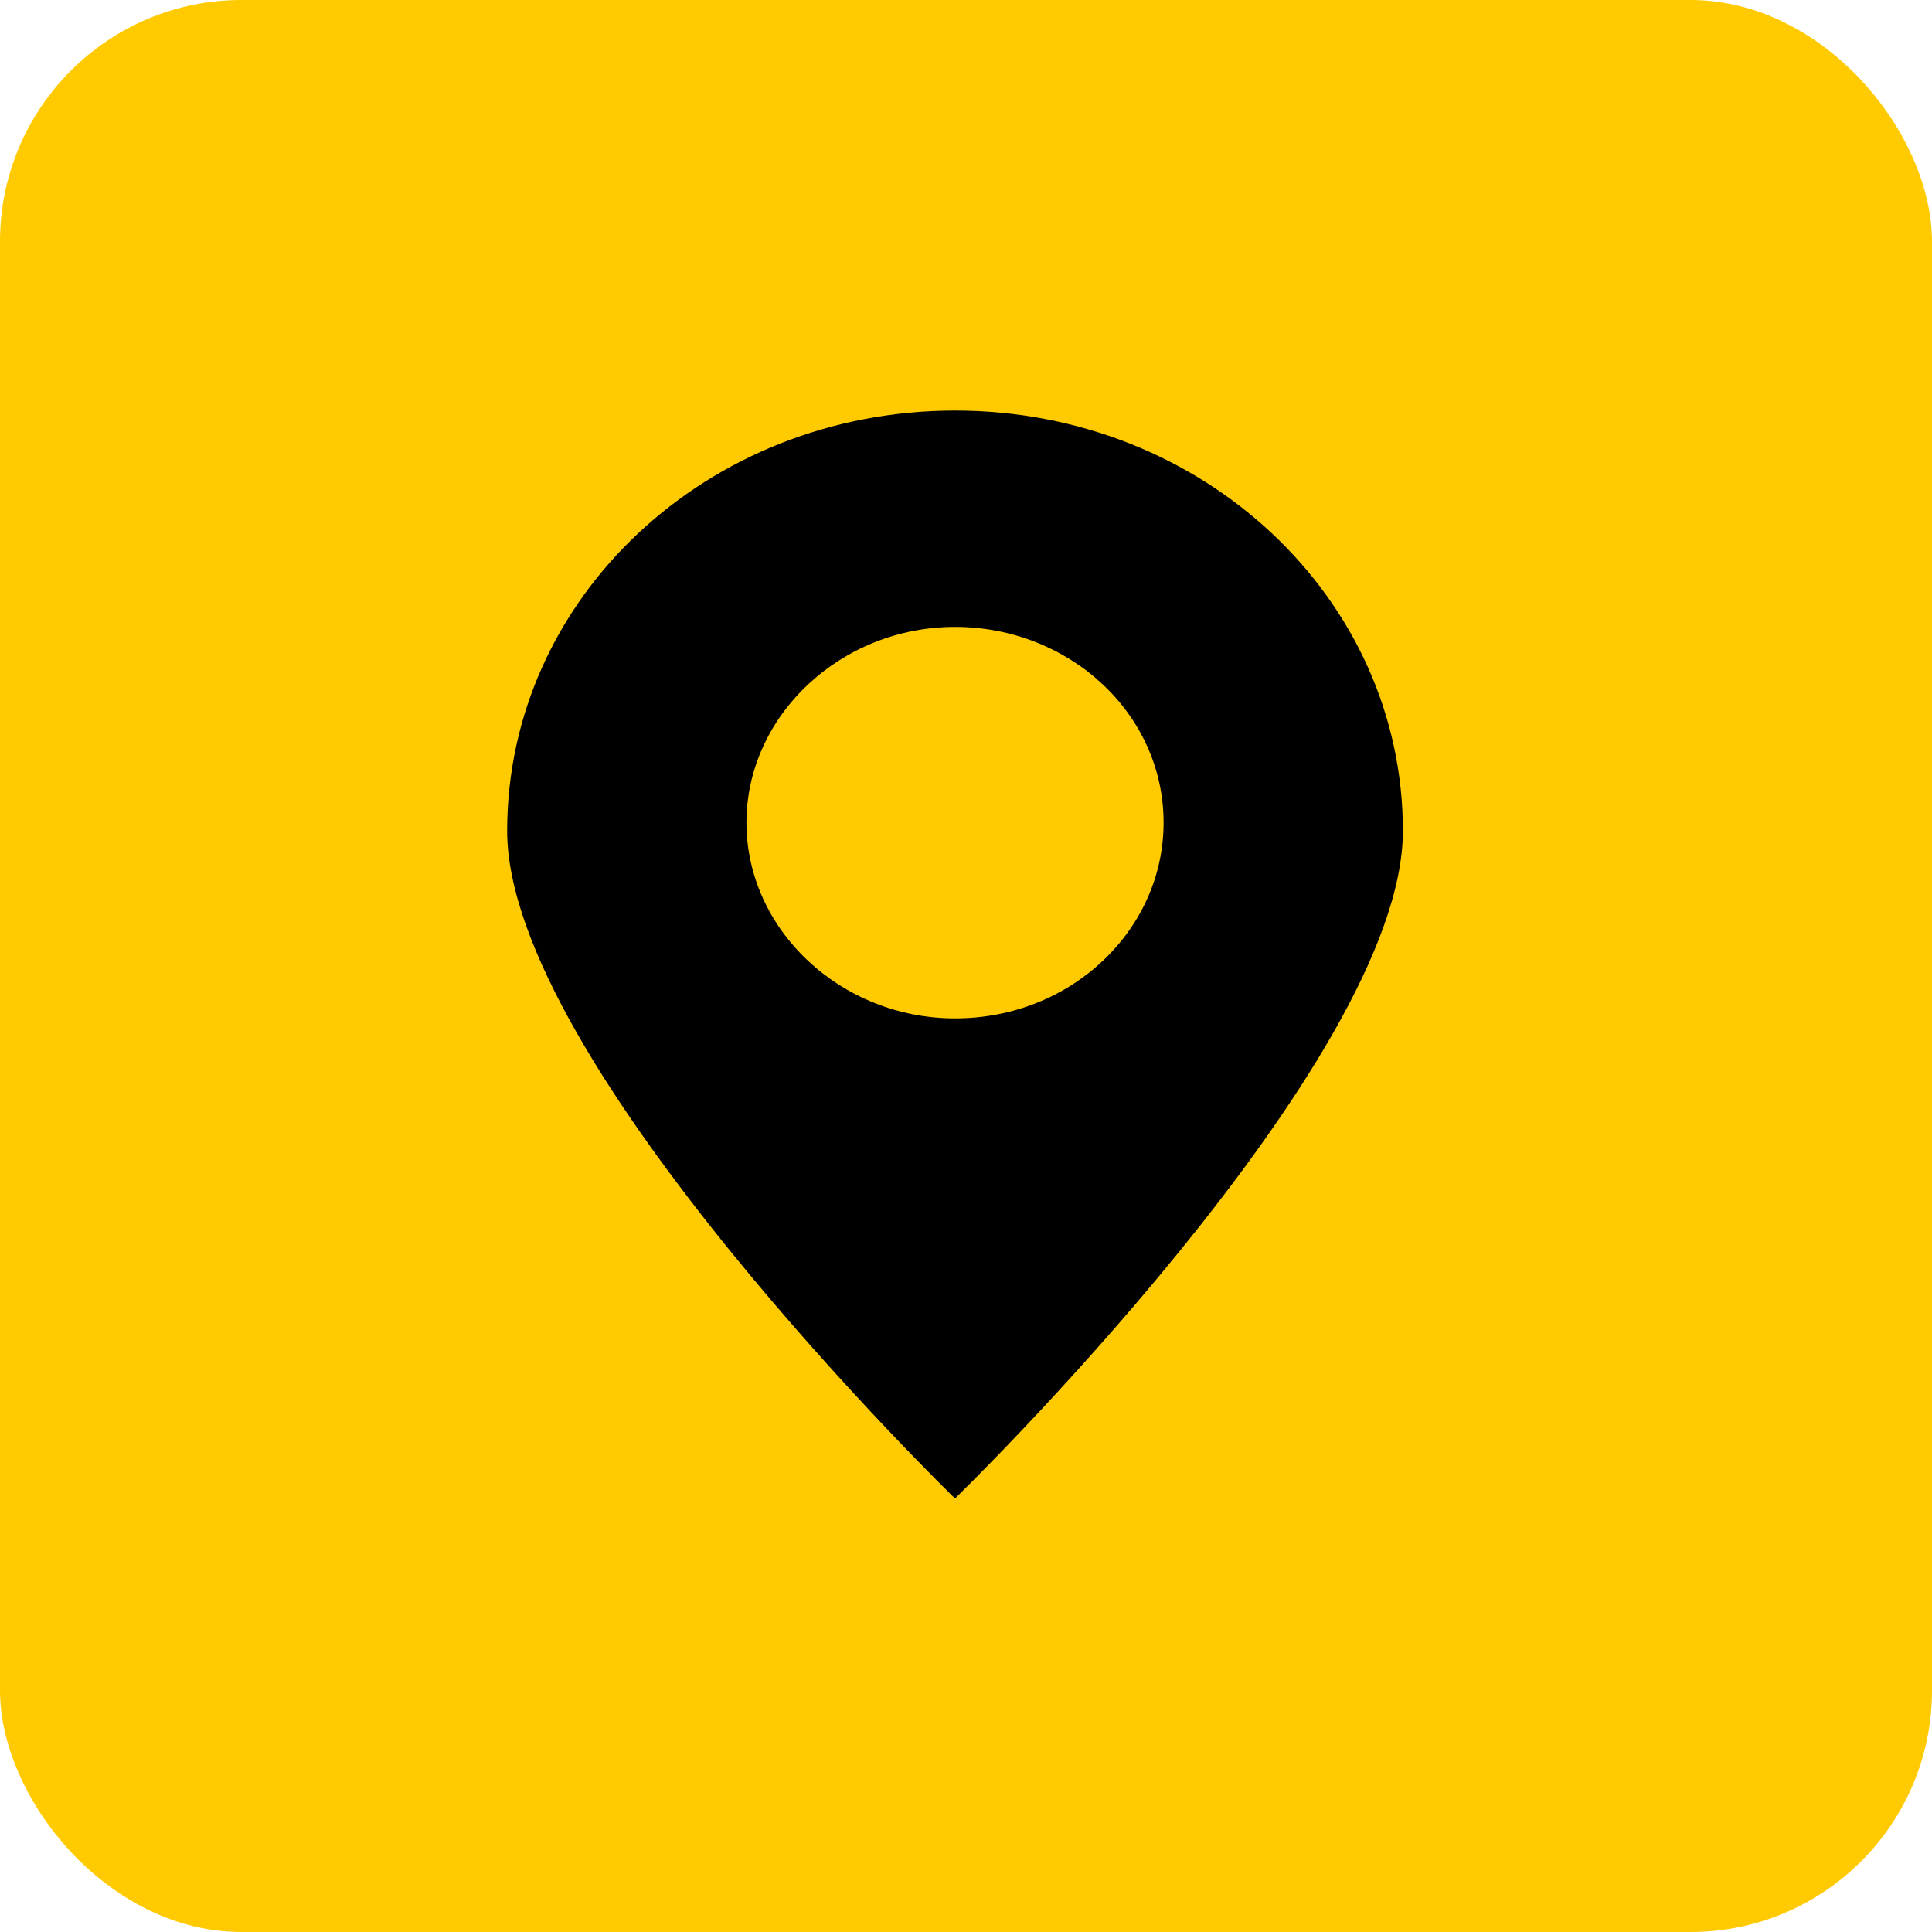
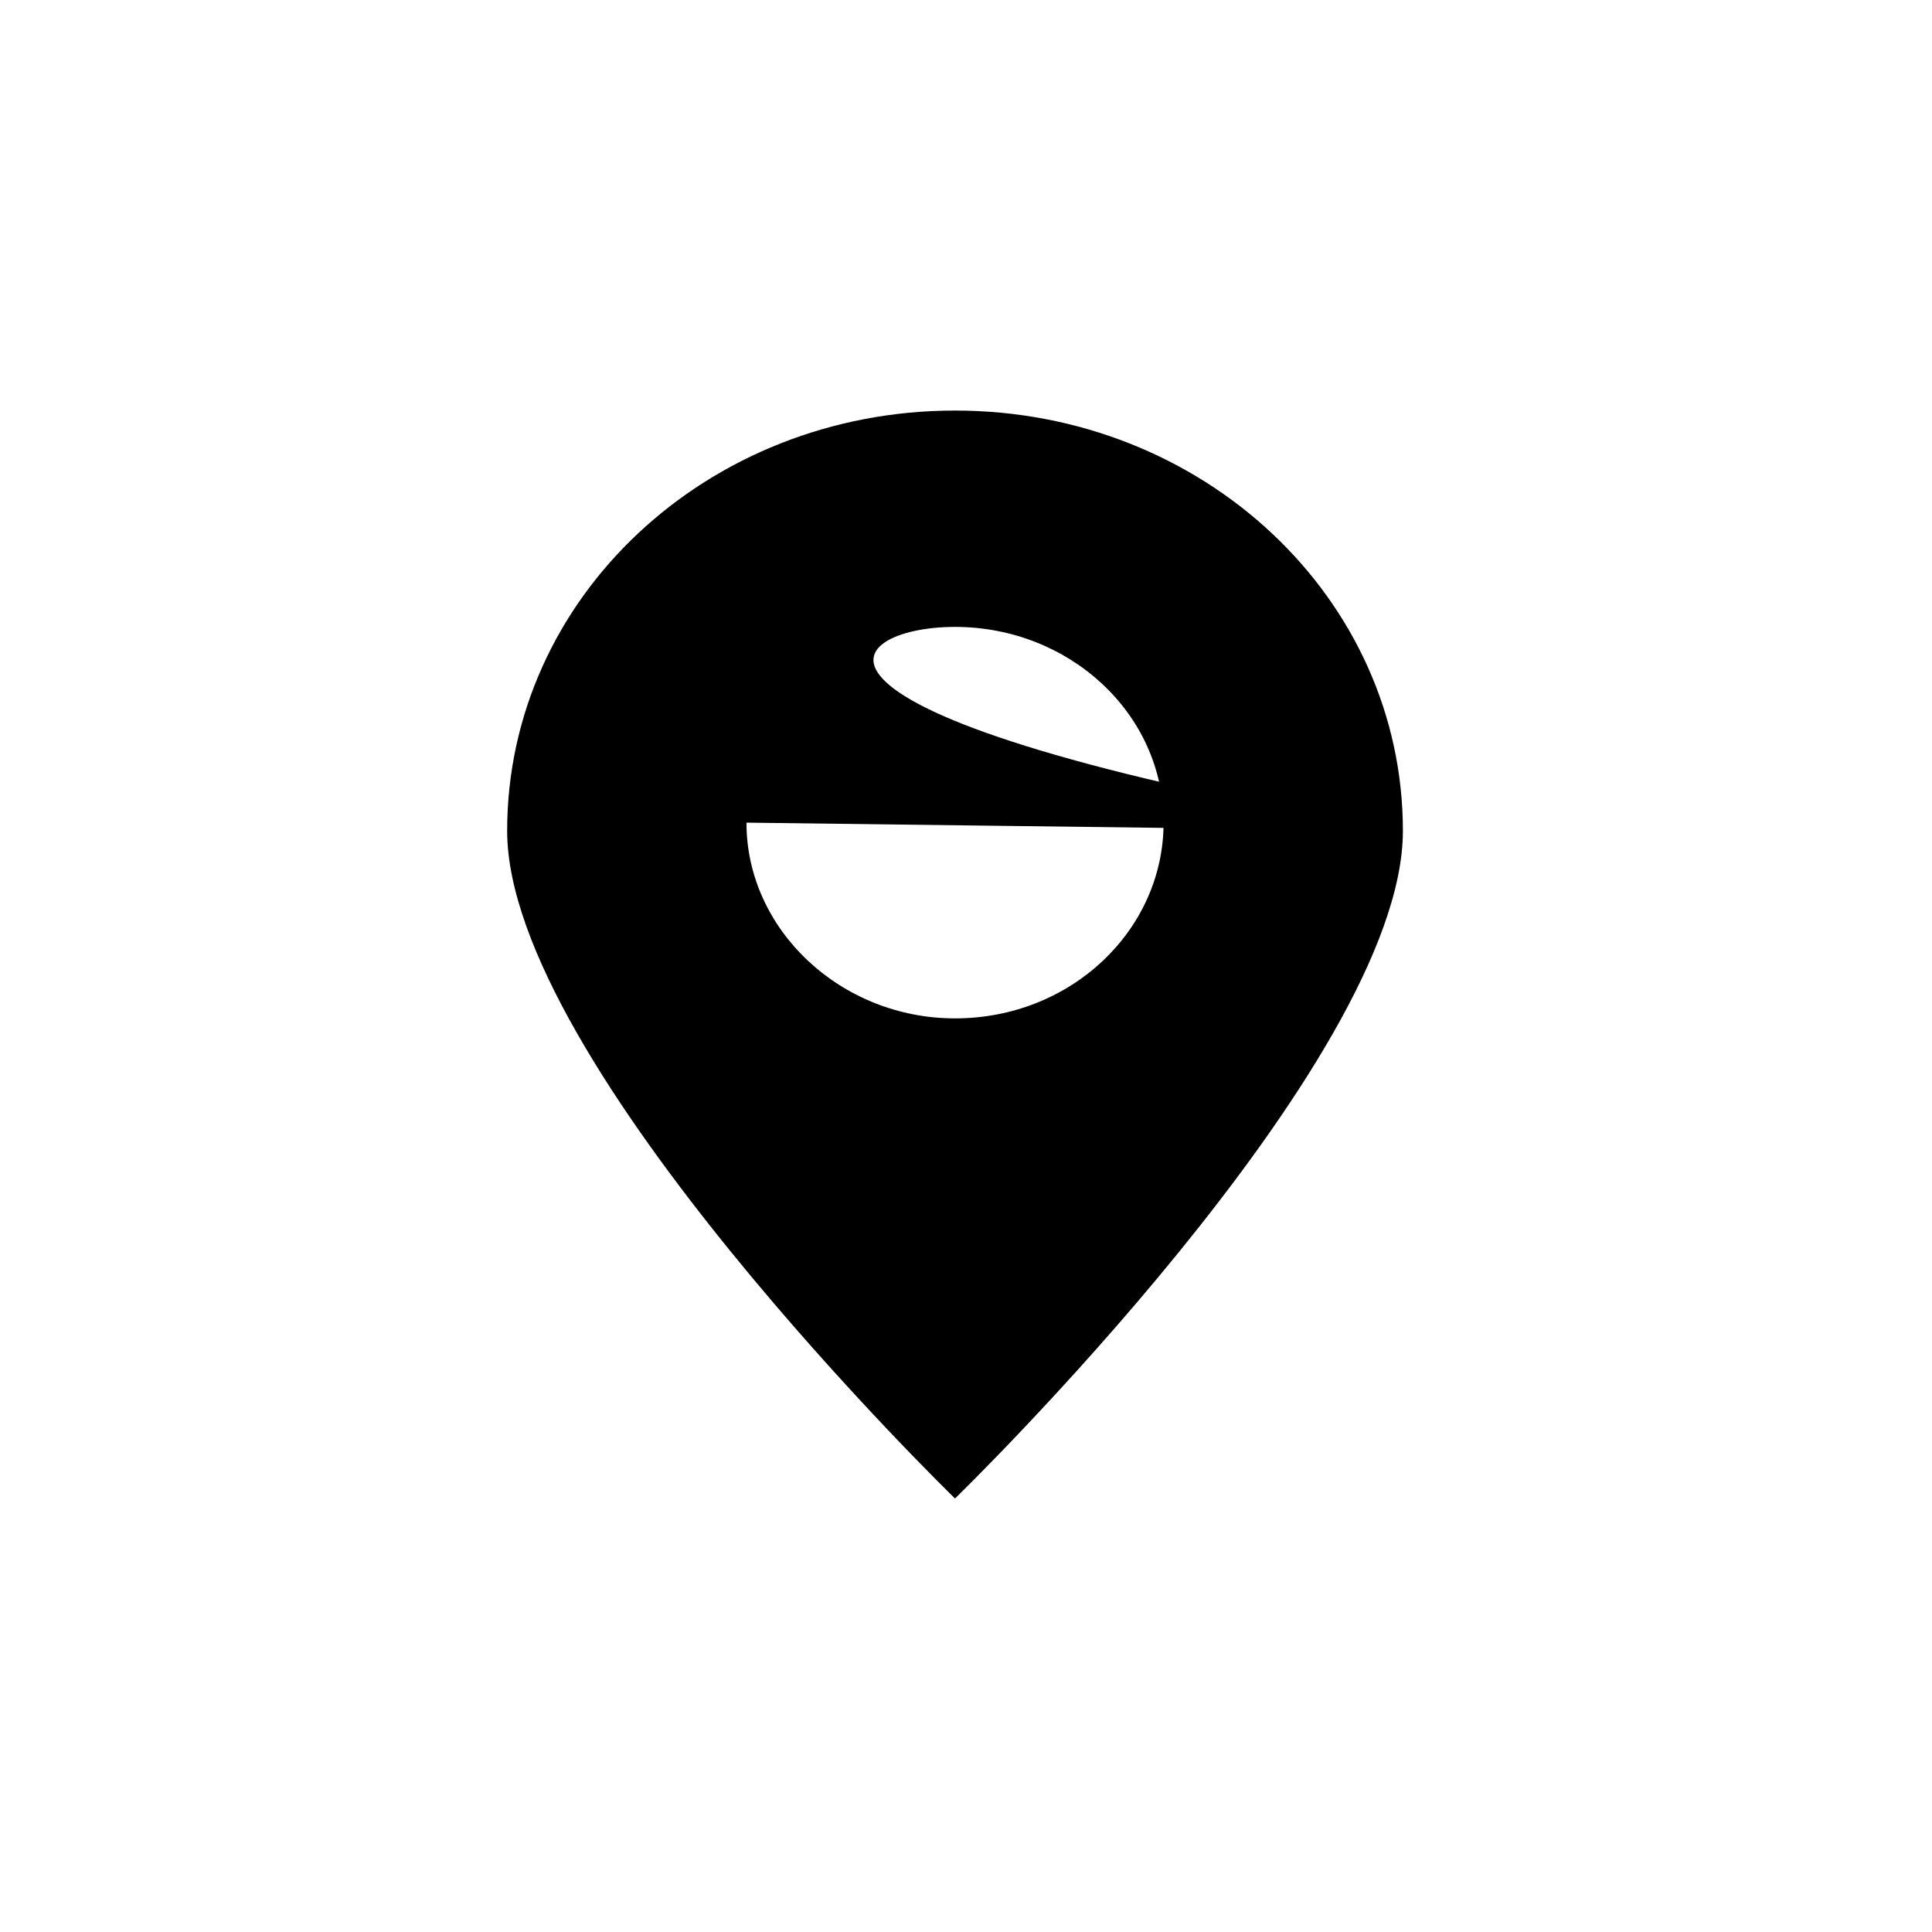
<svg xmlns="http://www.w3.org/2000/svg" width="80" height="80" viewBox="0 0 80 80" fill="none">
-   <rect width="80" height="80" rx="10" fill="#FFCB00" />
-   <path d="M58.091 34.405C58.091 24.764 49.818 17 39.545 17C29.273 17 21 24.764 21 34.405C21 44.047 39.545 62.049 39.545 62.049C39.545 62.049 58.091 44.047 58.091 34.405ZM30.909 34.064C30.909 29.627 34.818 25.959 39.545 25.959C44.273 25.959 48.182 29.542 48.182 34.064C48.182 38.501 44.364 42.169 39.545 42.169C34.818 42.169 30.909 38.501 30.909 34.064Z" fill="black" />
+   <path d="M58.091 34.405C58.091 24.764 49.818 17 39.545 17C29.273 17 21 24.764 21 34.405C21 44.047 39.545 62.049 39.545 62.049C39.545 62.049 58.091 44.047 58.091 34.405ZC30.909 29.627 34.818 25.959 39.545 25.959C44.273 25.959 48.182 29.542 48.182 34.064C48.182 38.501 44.364 42.169 39.545 42.169C34.818 42.169 30.909 38.501 30.909 34.064Z" fill="black" />
</svg>